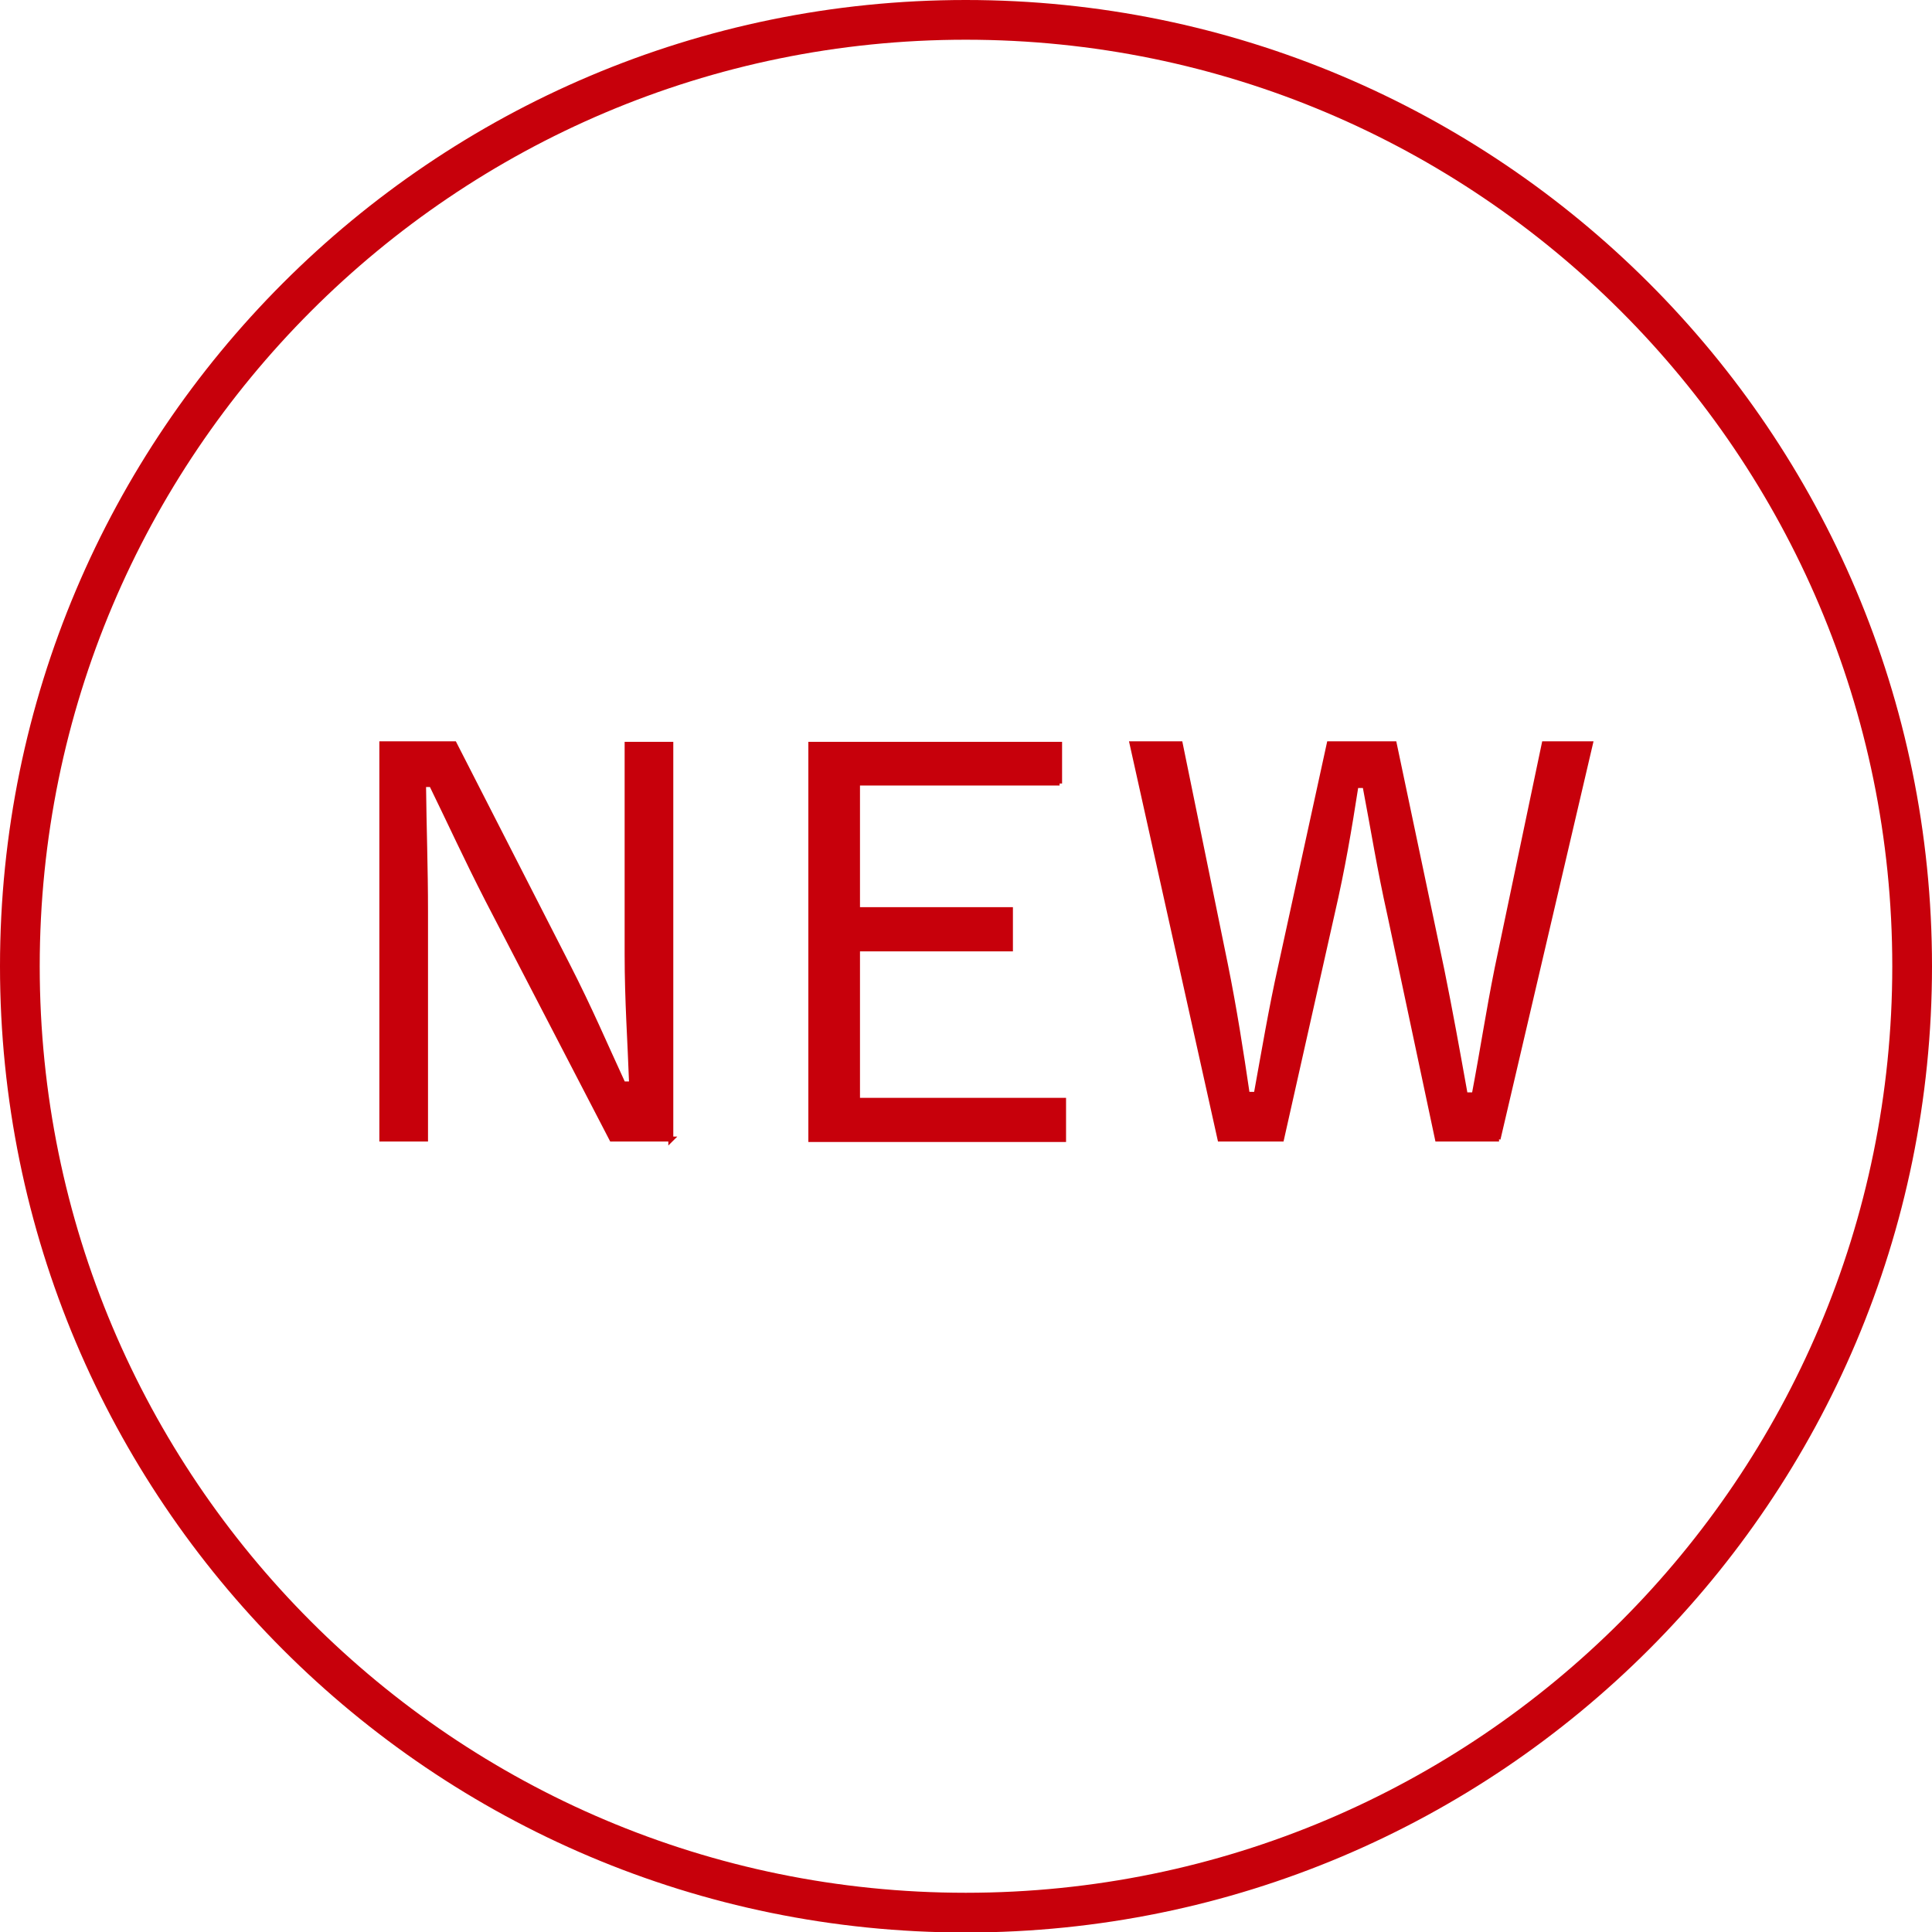
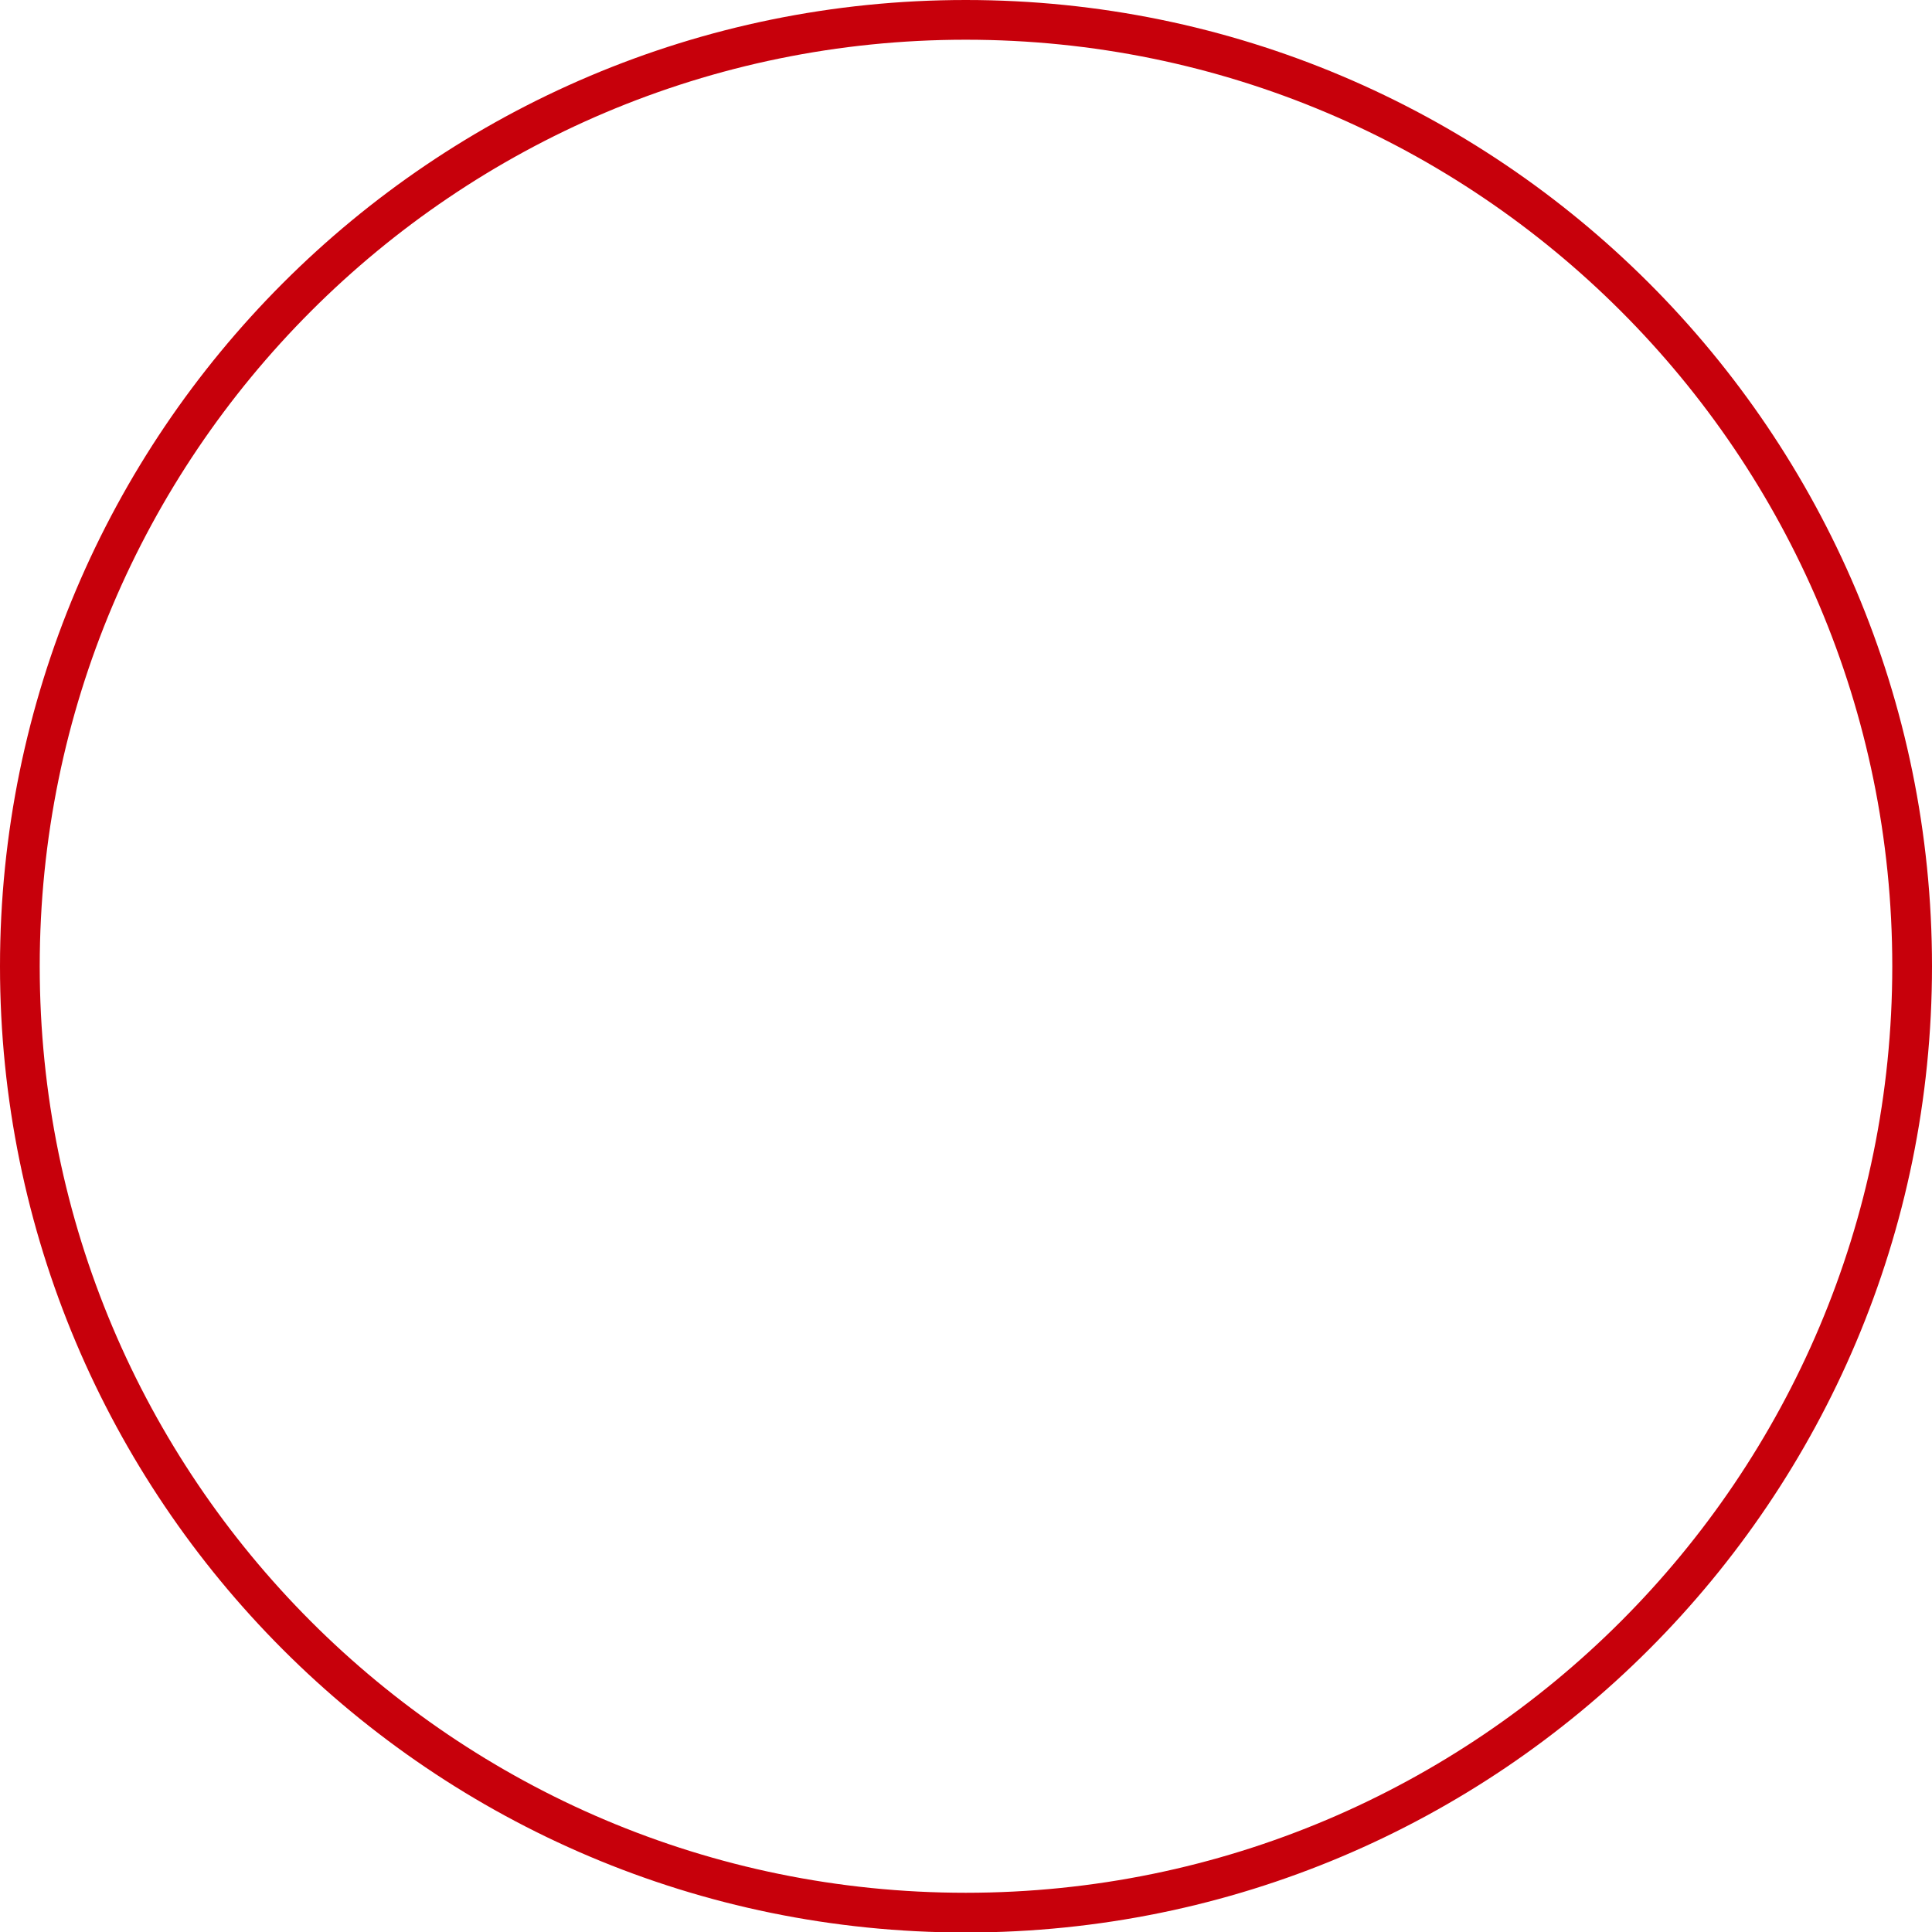
<svg xmlns="http://www.w3.org/2000/svg" viewBox="0 0 38.91 38.91">
  <g id="a" />
  <g id="b">
    <g id="c">
      <path d="M38.51,19.46c0,10.52-8.53,19.06-19.06,19.06S.4,29.98,.4,19.46,8.93,.4,19.45,.4s19.06,8.53,19.06,19.06Z" style="fill:none; stroke:#c7000b; stroke-miterlimit:10; stroke-width:.8px;" />
    </g>
    <g id="d">
      <g>
-         <path d="M13.52,22.94h-1.2l-2.5-4.82c-.44-.86-.72-1.48-1.13-2.32h-.16c.01,.9,.04,1.67,.04,2.56v4.58h-.88v-7.96h1.46l2.28,4.46c.46,.9,.75,1.59,1.12,2.39h.17c-.03-.85-.09-1.67-.09-2.61v-4.23h.88v7.96Z" style="fill:#c7000b; stroke:#c7000b; stroke-linecap:round; stroke-miterlimit:10; stroke-width:.1px;" />
-         <path d="M21.34,15.77h-4.07v2.55h3.08v.79h-3.08v3.05h4.15v.79h-5.09v-7.96h5.01v.79Z" style="fill:#c7000b; stroke:#c7000b; stroke-linecap:round; stroke-miterlimit:10; stroke-width:.1px;" />
-         <path d="M30.19,22.94h-1.24l-.96-4.52c-.21-.94-.33-1.71-.5-2.6h-.18c-.14,.9-.27,1.67-.48,2.58l-1.02,4.54h-1.24l-1.77-7.96h.97l.91,4.45c.18,.89,.31,1.73,.44,2.61h.18c.16-.88,.3-1.72,.49-2.57l.98-4.49h1.31l.96,4.56c.17,.84,.3,1.56,.47,2.51h.18c.18-.95,.28-1.64,.46-2.54l.95-4.53h.93l-1.86,7.96Z" style="fill:#c7000b; stroke:#c7000b; stroke-linecap:round; stroke-miterlimit:10; stroke-width:.1px;" />
-       </g>
+         </g>
    </g>
  </g>
</svg>